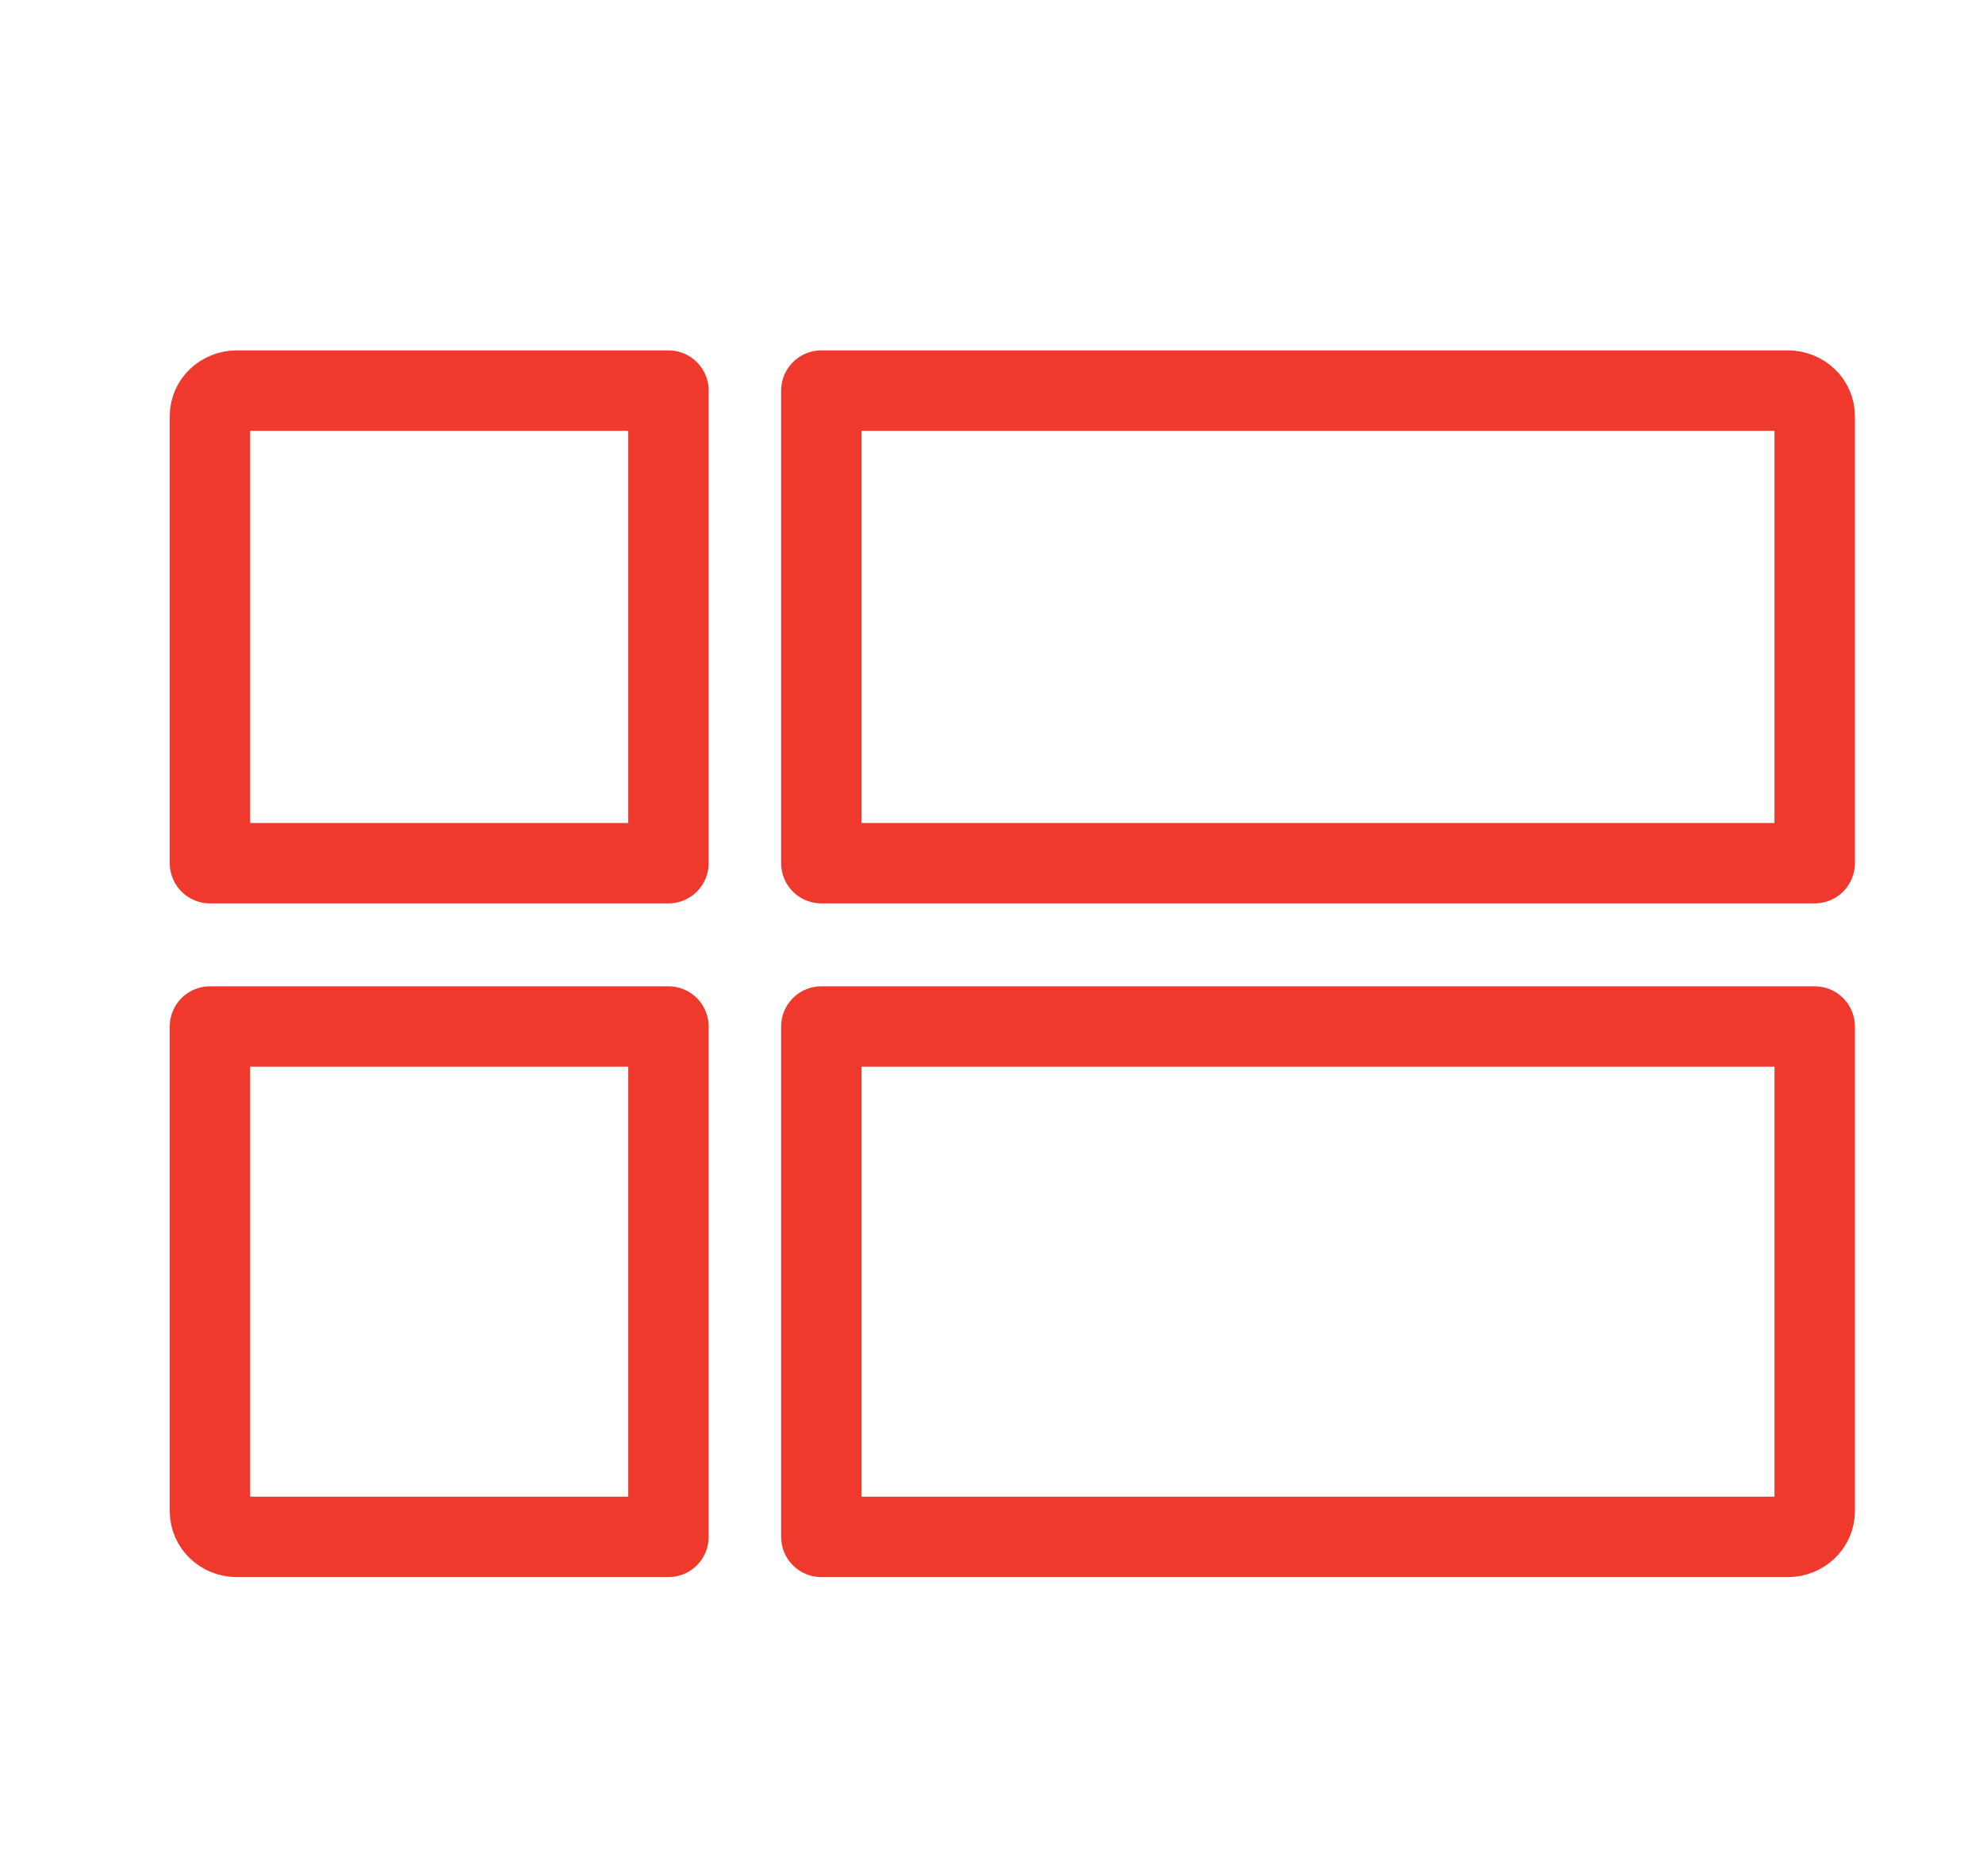
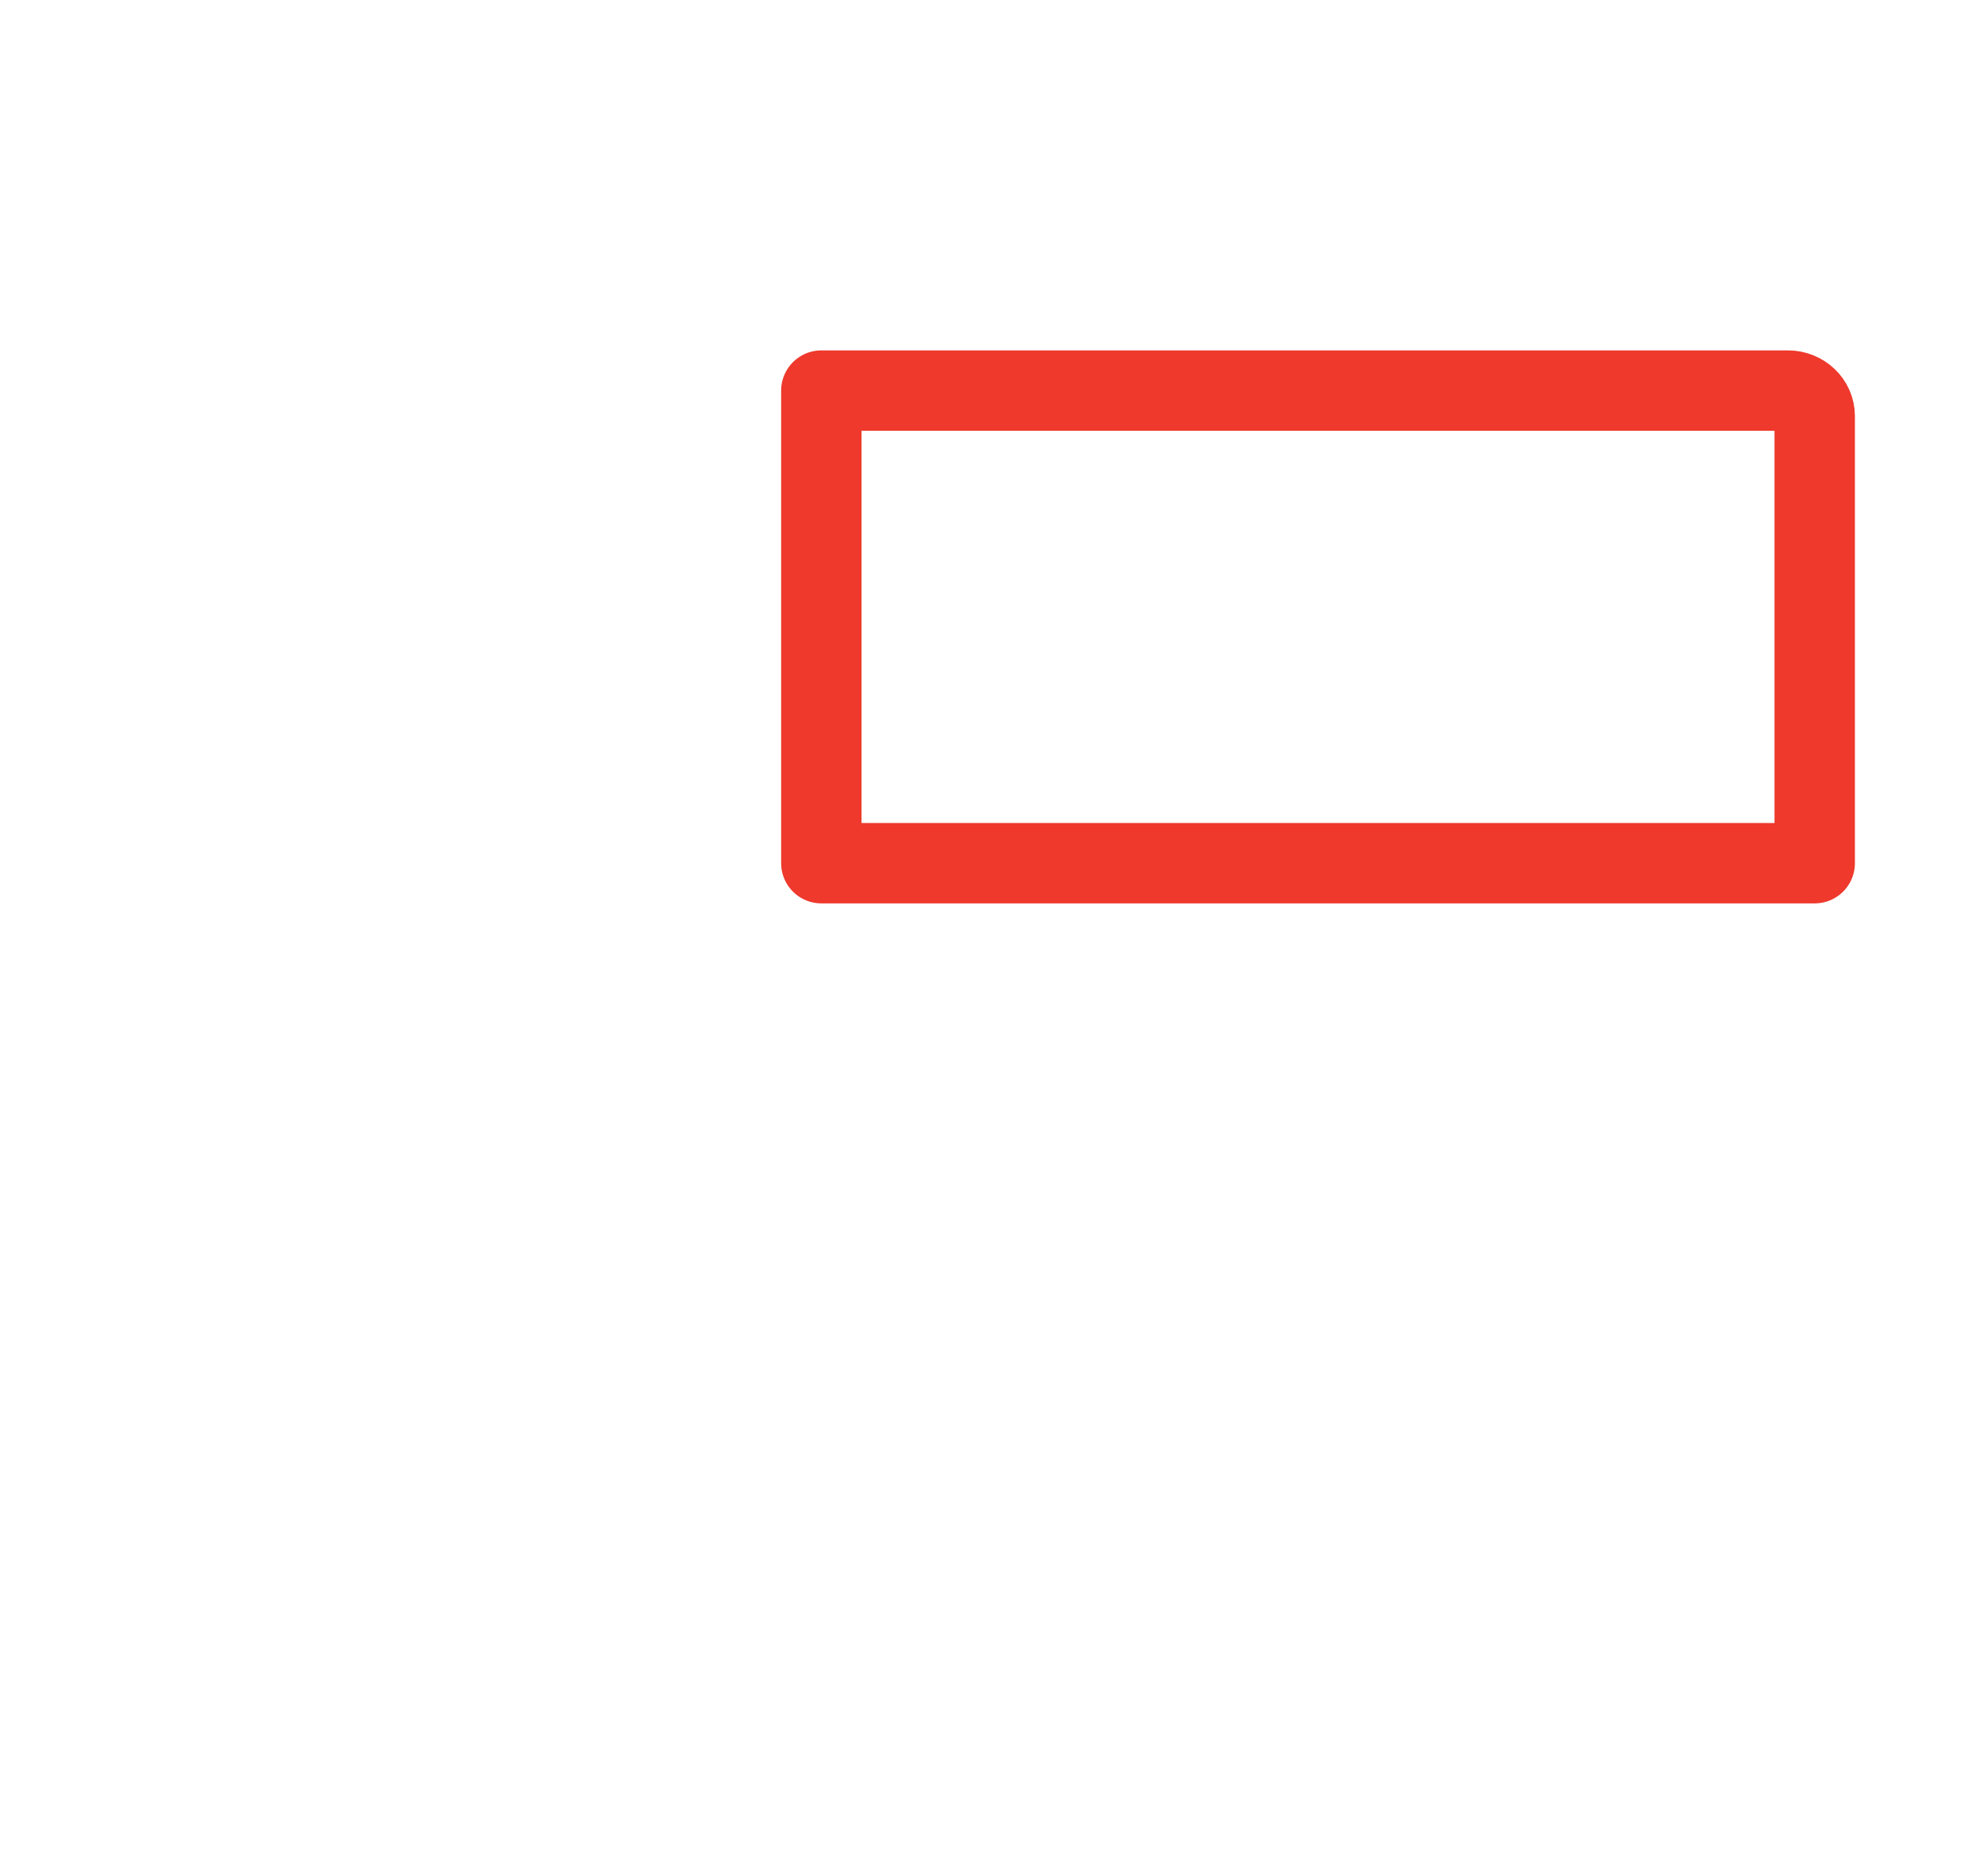
<svg xmlns="http://www.w3.org/2000/svg" id="Capa_1" viewBox="0 0 148 140">
  <defs>
    <style>.cls-1{fill:none;stroke:#ee392c;stroke-linecap:round;stroke-linejoin:round;stroke-width:6px;}</style>
  </defs>
  <g id="Group_4177">
-     <path id="Rectangle_7921" class="cls-1" d="M17.67,29.15h32.22v35.27H15.67V31.05c0-1.05.9-1.9,2-1.9Z" />
    <path id="Rectangle_7923" class="cls-1" d="M61.3,29.15h72.14c1.1,0,2,.85,2,1.9v33.37H61.3V29.15h0Z" />
-     <path id="Rectangle_7922" class="cls-1" d="M15.67,76.61h34.22v38.09H17.67c-1.1,0-2-.85-2-1.91v-36.18h0Z" />
-     <path id="Rectangle_7924" class="cls-1" d="M61.3,76.61h74.14v36.18c0,1.05-.9,1.91-2,1.91H61.3v-38.09h0Z" />
  </g>
</svg>